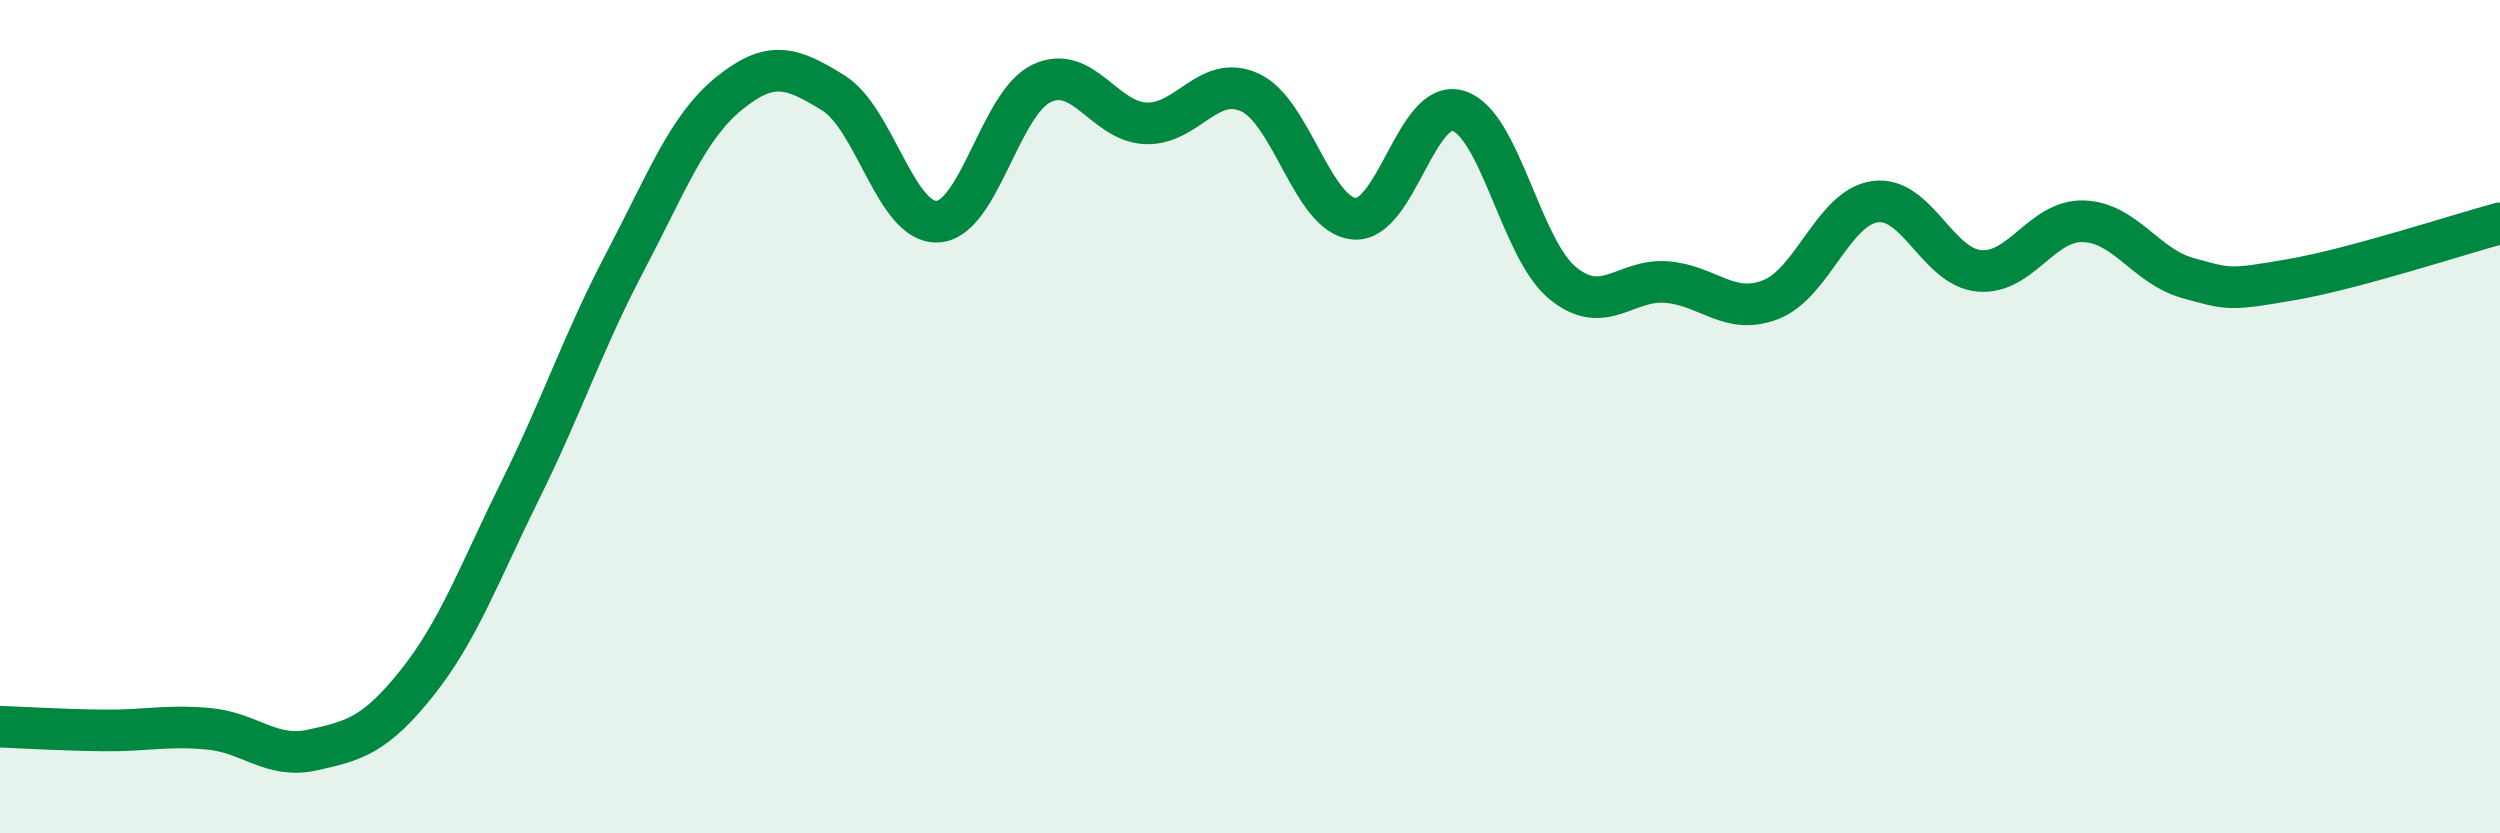
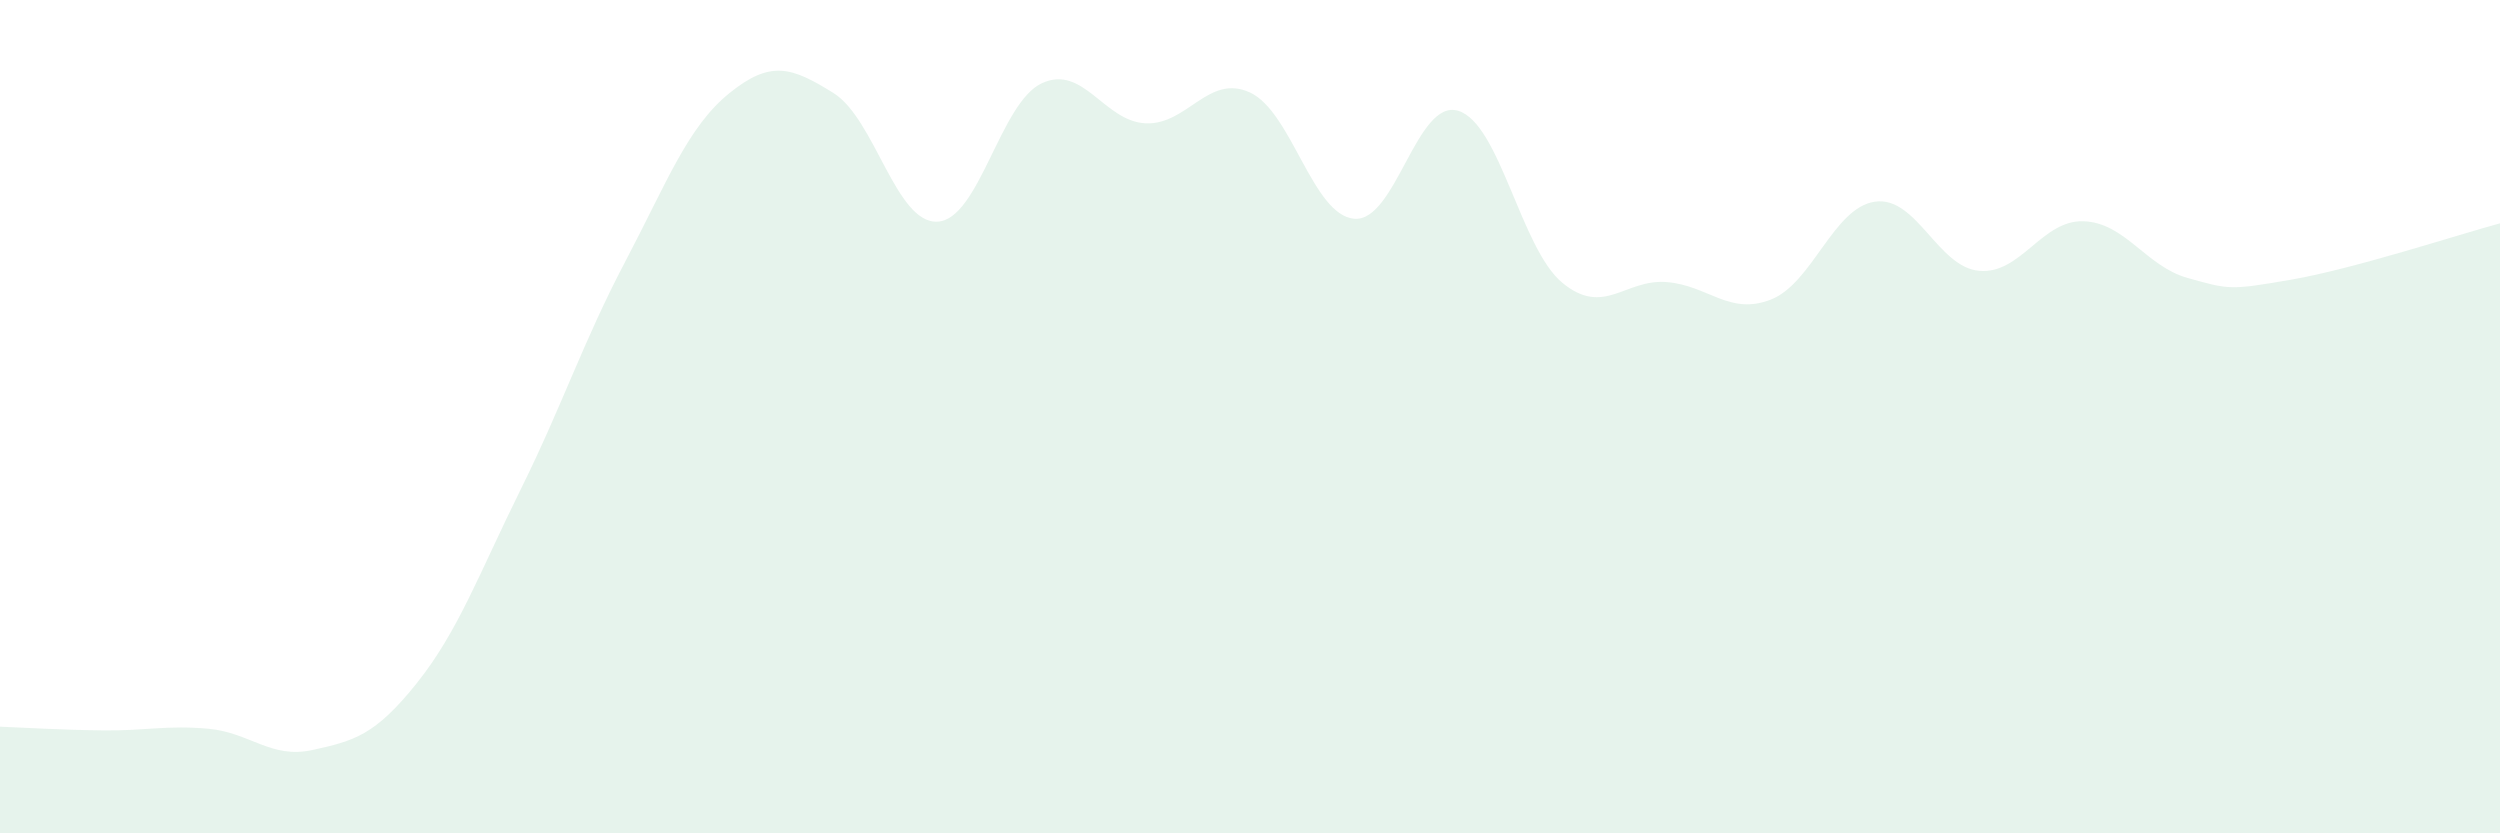
<svg xmlns="http://www.w3.org/2000/svg" width="60" height="20" viewBox="0 0 60 20">
  <path d="M 0,17.44 C 0.5,17.46 1.5,17.52 2.5,17.53 C 3.5,17.54 4,17.4 5,17.49 C 6,17.58 6.5,18.22 7.5,18 C 8.5,17.78 9,17.65 10,16.4 C 11,15.15 11.5,13.76 12.5,11.74 C 13.5,9.72 14,8.19 15,6.29 C 16,4.39 16.5,3.05 17.5,2.24 C 18.5,1.43 19,1.61 20,2.23 C 21,2.85 21.5,5.37 22.5,5.32 C 23.5,5.27 24,2.47 25,2 C 26,1.53 26.5,2.92 27.5,2.96 C 28.5,3 29,1.76 30,2.22 C 31,2.68 31.5,5.16 32.5,5.25 C 33.5,5.34 34,2.35 35,2.66 C 36,2.97 36.5,5.97 37.5,6.79 C 38.5,7.61 39,6.69 40,6.77 C 41,6.85 41.5,7.58 42.5,7.19 C 43.5,6.8 44,4.98 45,4.84 C 46,4.7 46.5,6.41 47.5,6.5 C 48.5,6.59 49,5.28 50,5.31 C 51,5.34 51.5,6.39 52.5,6.67 C 53.5,6.95 53.5,6.97 55,6.71 C 56.5,6.45 59,5.63 60,5.36L60 20L0 20Z" fill="#008740" opacity="0.1" stroke-linecap="round" stroke-linejoin="round" />
-   <path d="M 0,17.44 C 0.5,17.46 1.5,17.52 2.5,17.53 C 3.5,17.54 4,17.4 5,17.49 C 6,17.58 6.5,18.22 7.5,18 C 8.5,17.78 9,17.65 10,16.4 C 11,15.15 11.5,13.76 12.5,11.74 C 13.5,9.72 14,8.19 15,6.29 C 16,4.39 16.5,3.05 17.5,2.24 C 18.5,1.43 19,1.61 20,2.23 C 21,2.85 21.5,5.37 22.5,5.32 C 23.5,5.27 24,2.47 25,2 C 26,1.53 26.5,2.92 27.5,2.96 C 28.5,3 29,1.76 30,2.22 C 31,2.68 31.5,5.16 32.5,5.25 C 33.5,5.34 34,2.35 35,2.66 C 36,2.97 36.5,5.97 37.5,6.79 C 38.5,7.61 39,6.69 40,6.77 C 41,6.85 41.5,7.58 42.5,7.19 C 43.5,6.8 44,4.98 45,4.84 C 46,4.7 46.5,6.41 47.5,6.5 C 48.5,6.59 49,5.28 50,5.31 C 51,5.34 51.5,6.39 52.5,6.67 C 53.5,6.95 53.5,6.97 55,6.71 C 56.5,6.45 59,5.63 60,5.36" stroke="#008740" stroke-width="1" fill="none" stroke-linecap="round" stroke-linejoin="round" />
</svg>